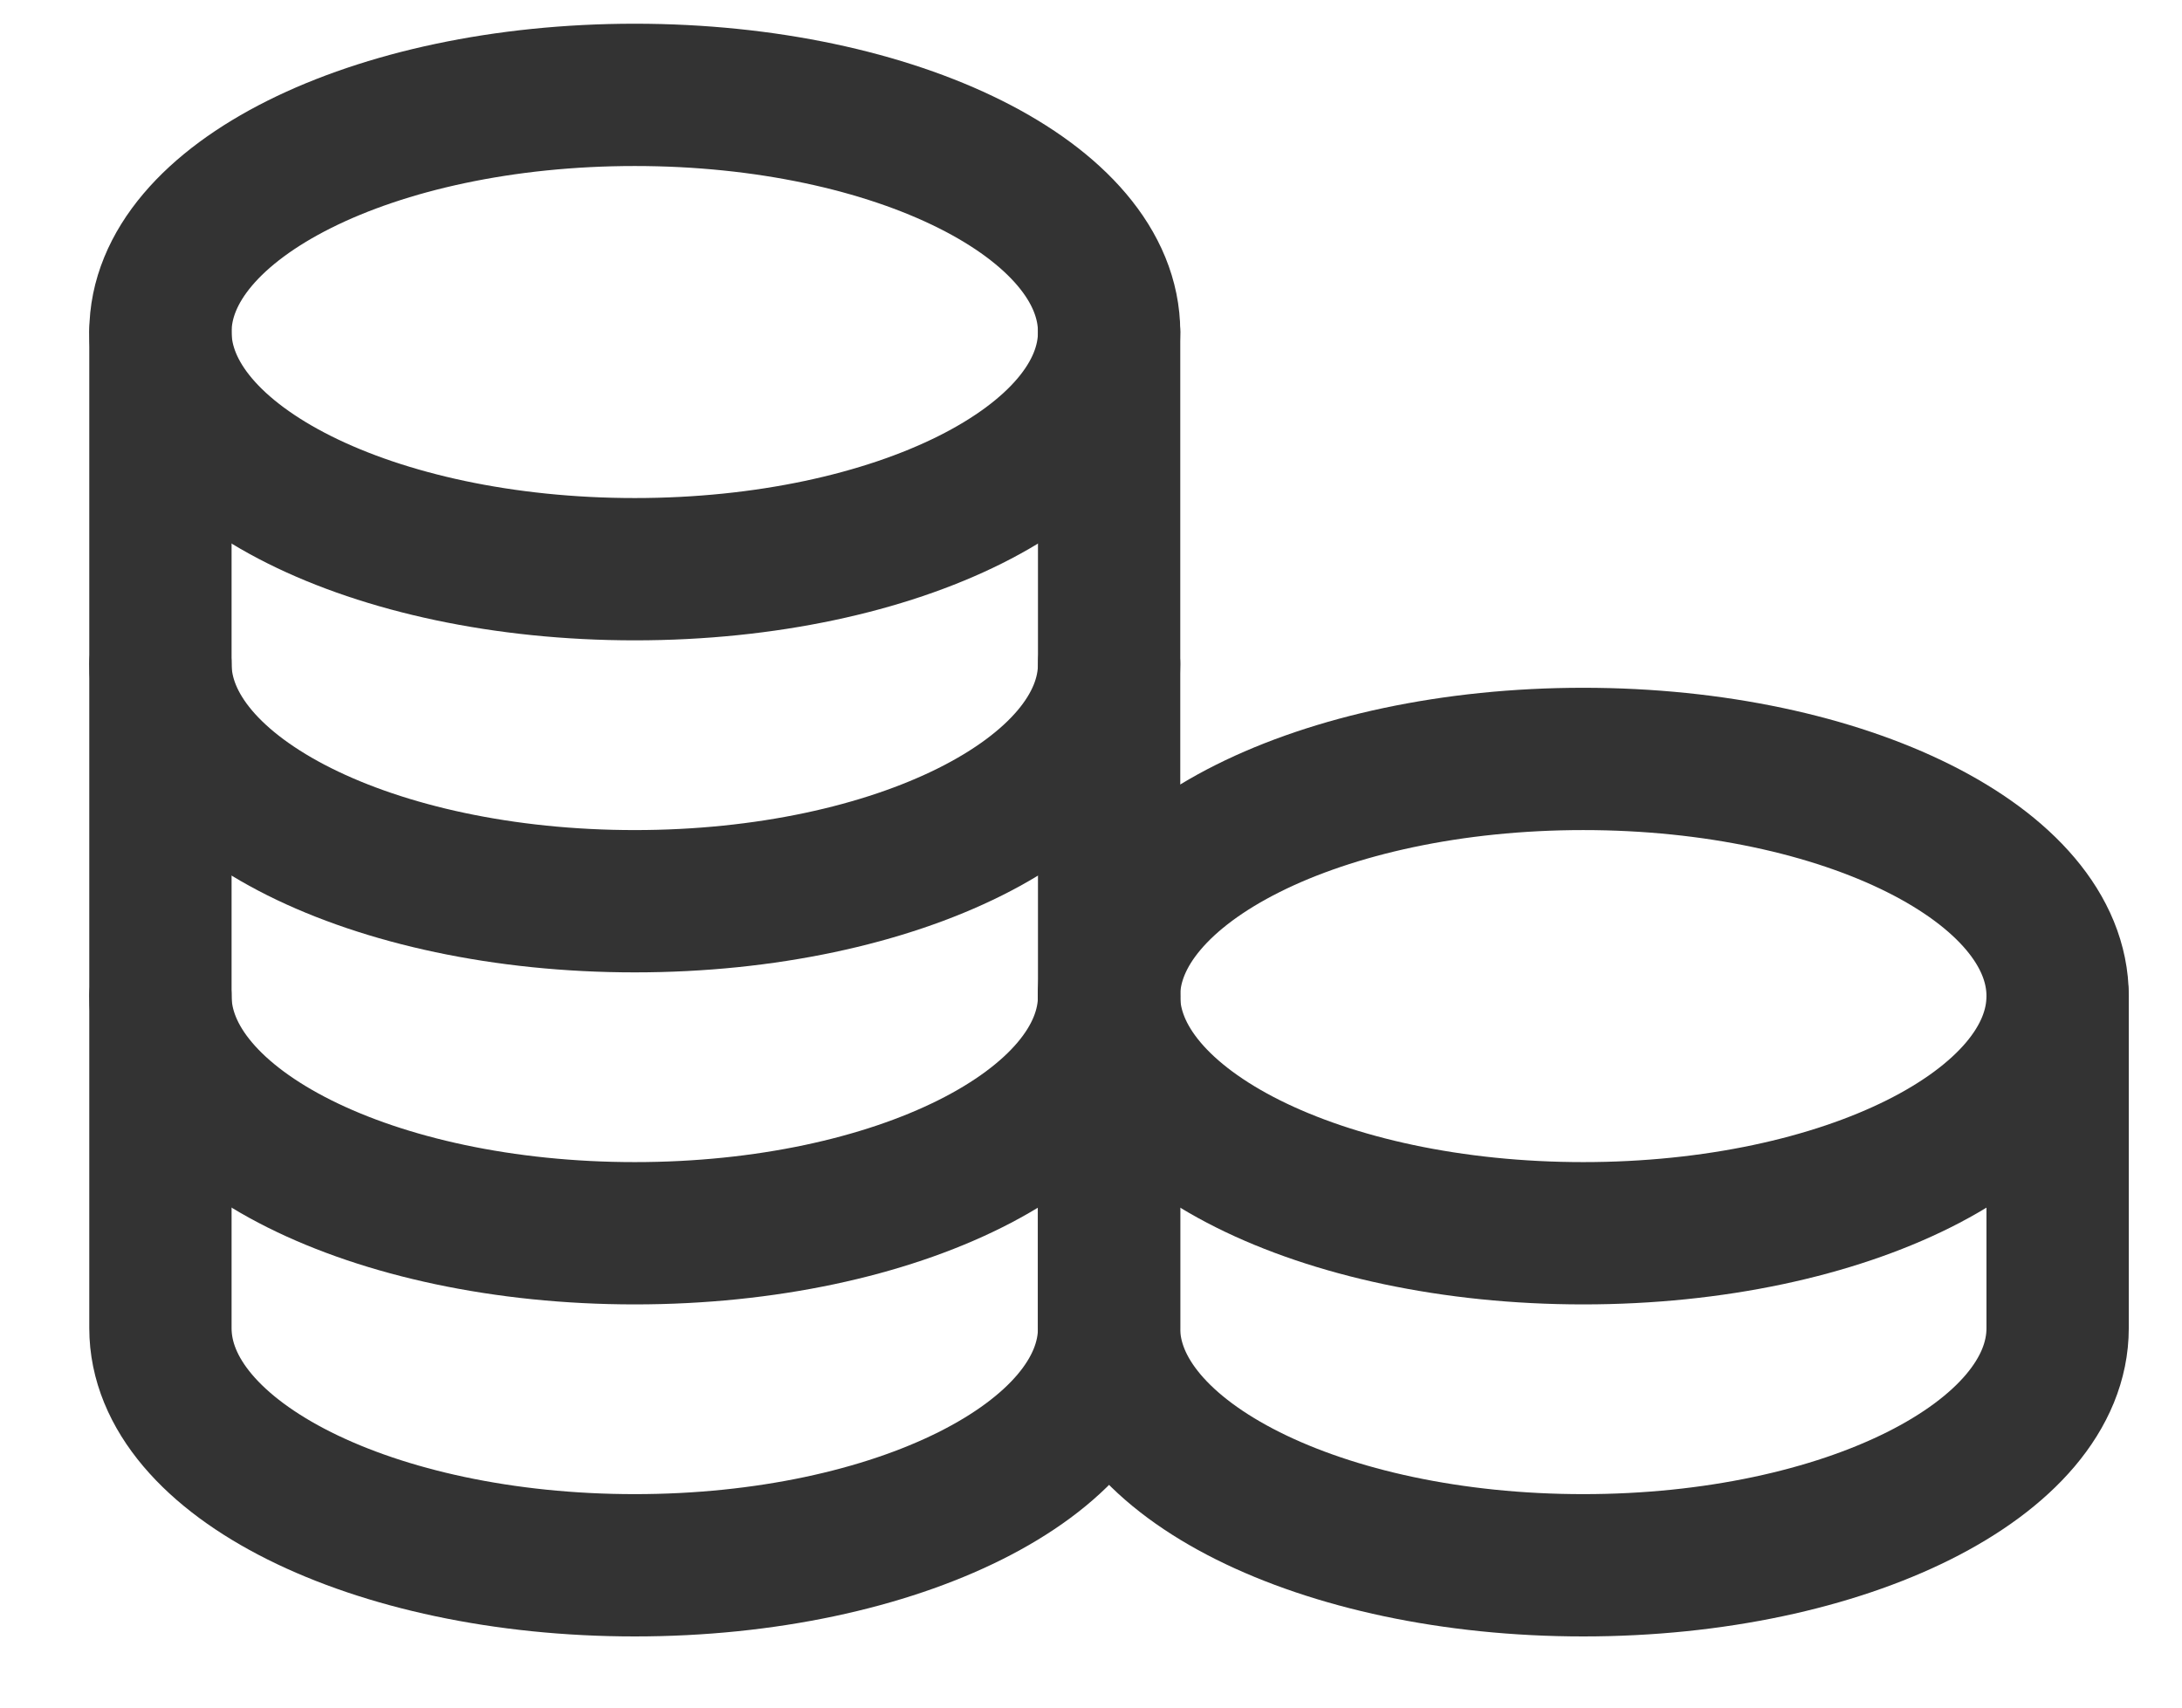
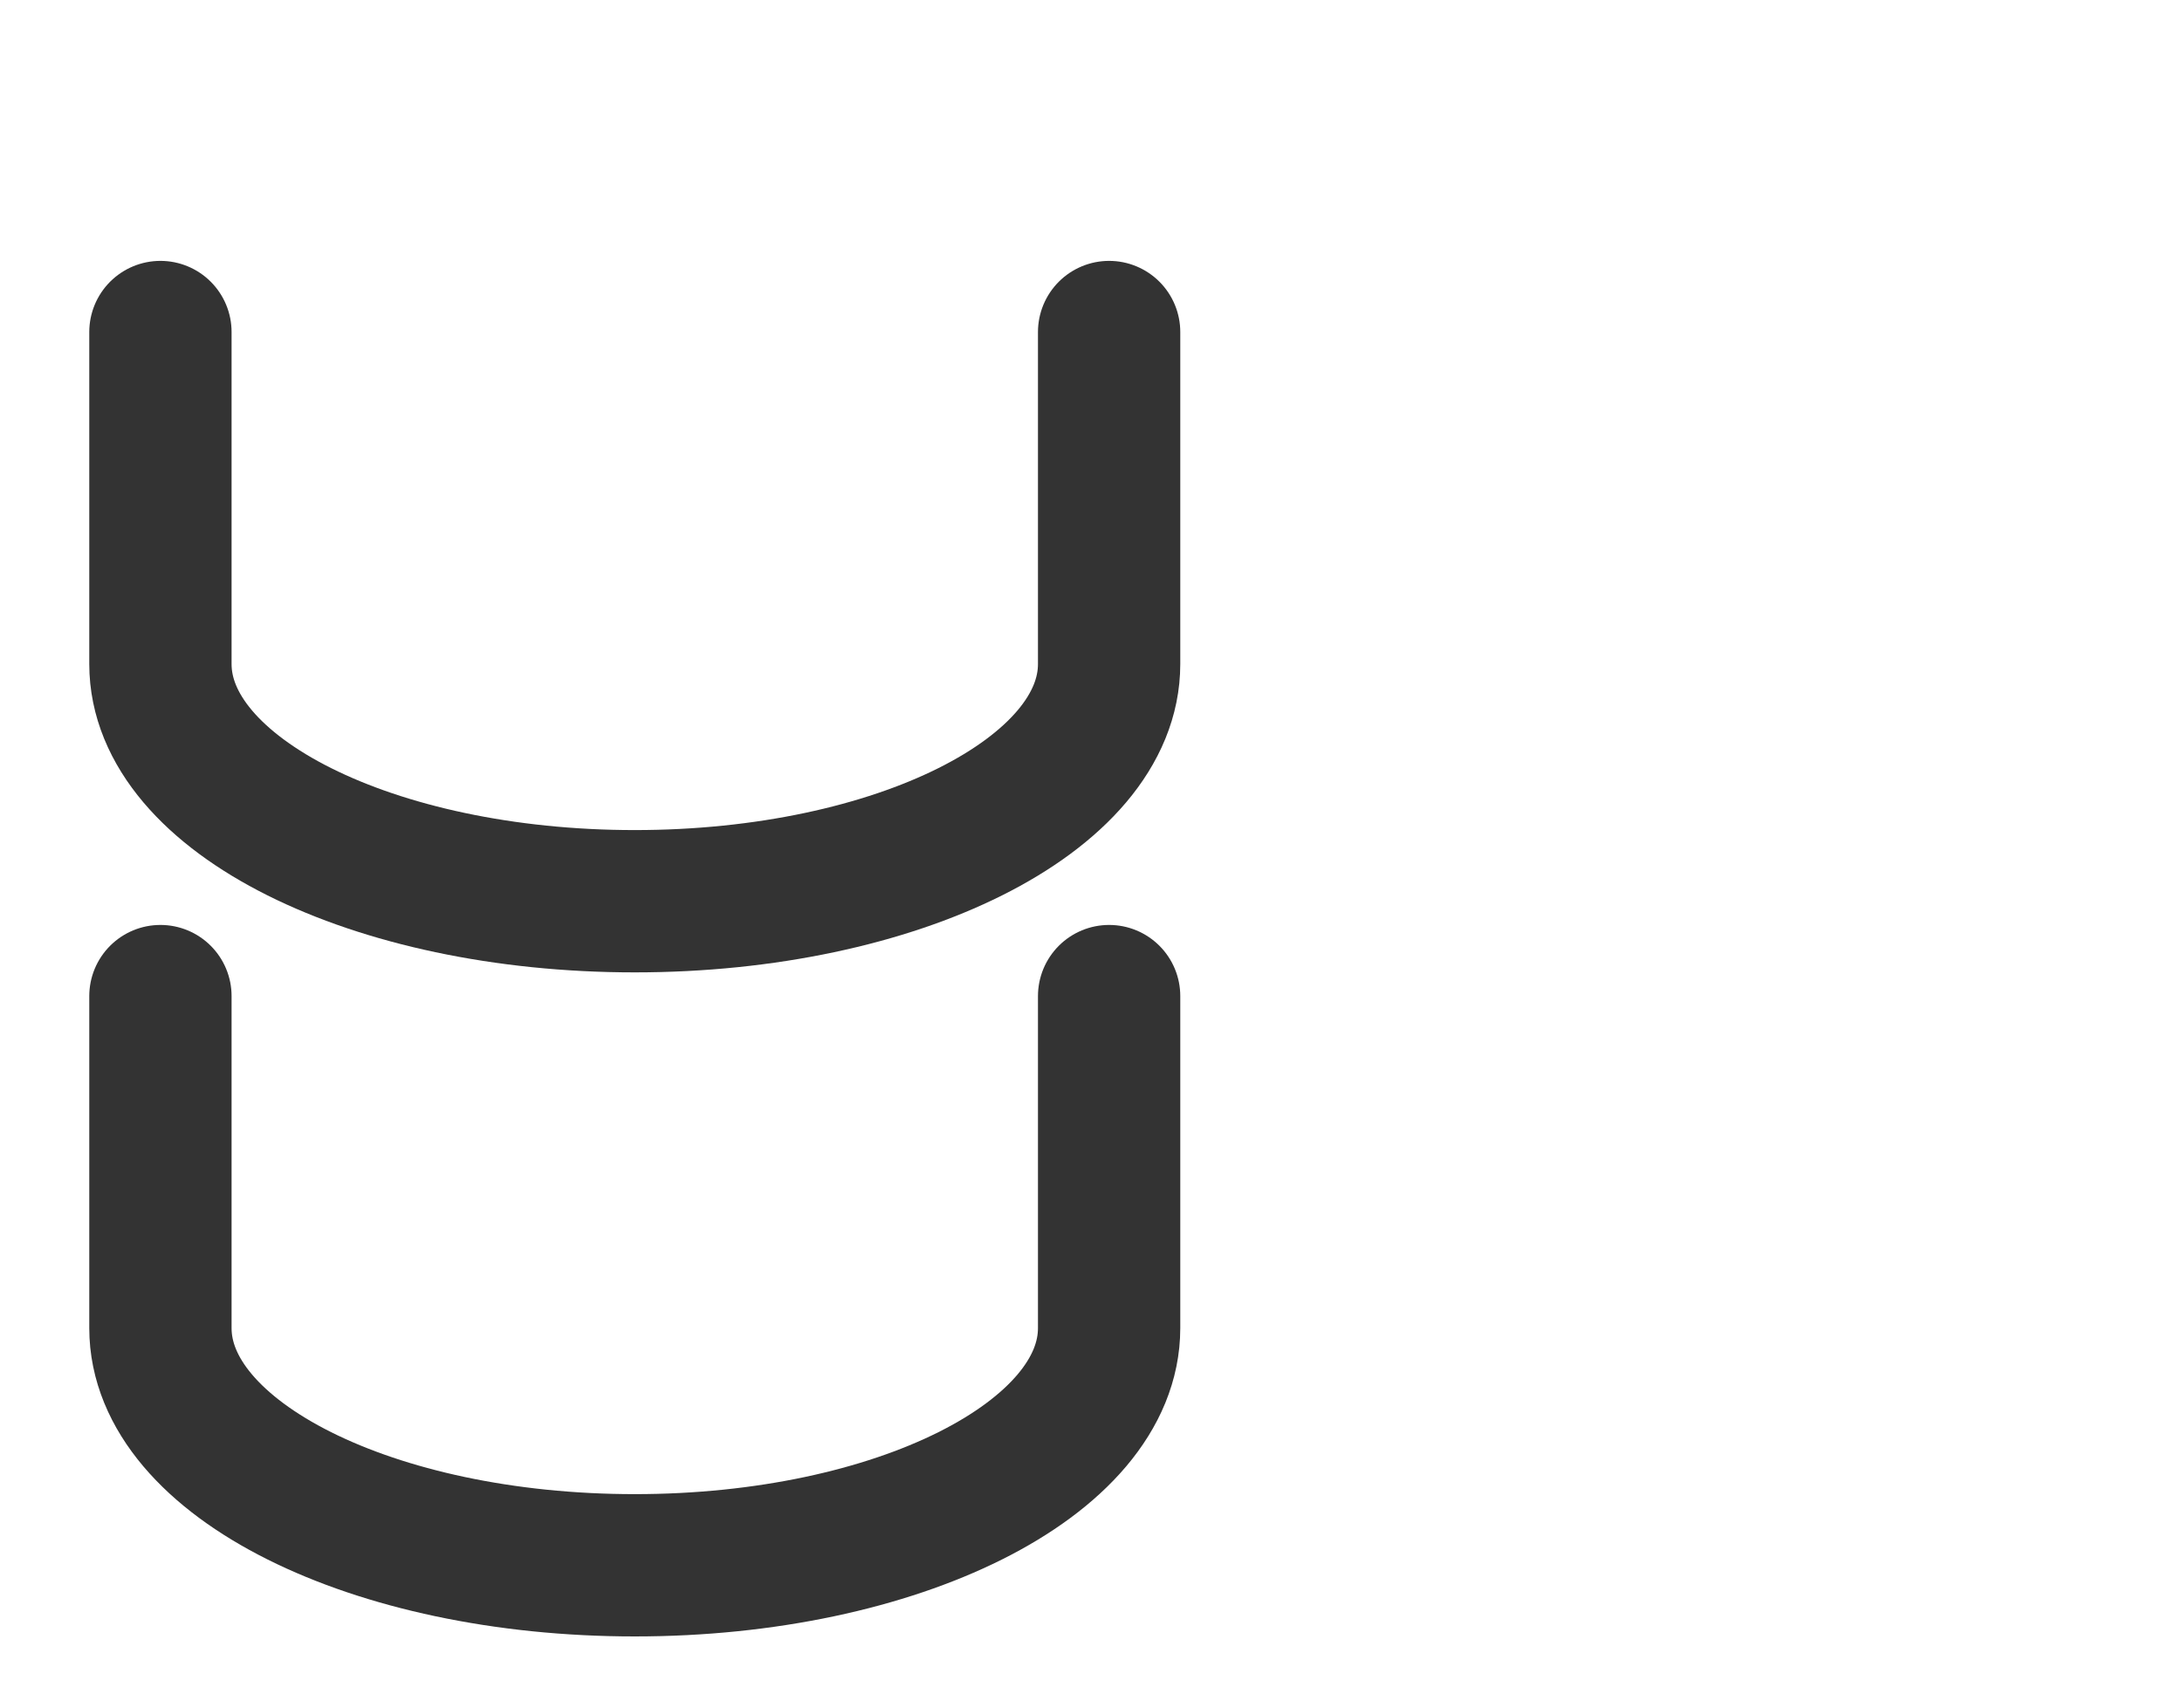
<svg xmlns="http://www.w3.org/2000/svg" width="23" height="18" viewBox="0 0 23 18" fill="none">
-   <path d="M6.691 6C9.453 6 11.691 4.881 11.691 3.5C11.691 2.119 9.453 1 6.691 1C3.93 1 1.691 2.119 1.691 3.5C1.691 4.881 3.93 6 6.691 6Z" stroke="#333333" stroke-width="1.5" stroke-linecap="round" stroke-linejoin="round" />
  <path d="M1.691 3.5C1.691 3.5 1.691 5.619 1.691 7C1.691 8.381 3.93 9.5 6.691 9.5C9.453 9.5 11.691 8.381 11.691 7C11.691 6.182 11.691 3.5 11.691 3.5" stroke="#333333" stroke-width="1.5" stroke-linecap="round" stroke-linejoin="round" />
-   <path d="M1.691 7C1.691 7 1.691 9.119 1.691 10.5C1.691 11.881 3.93 13 6.691 13C9.453 13 11.691 11.881 11.691 10.5C11.691 9.682 11.691 7 11.691 7" stroke="#333333" stroke-width="1.5" stroke-linecap="round" stroke-linejoin="round" />
  <path d="M1.691 10.5C1.691 10.5 1.691 12.619 1.691 14C1.691 15.381 3.93 16.5 6.691 16.5C9.453 16.5 11.691 15.381 11.691 14C11.691 13.182 11.691 10.5 11.691 10.5" stroke="#333333" stroke-width="1.5" stroke-linecap="round" stroke-linejoin="round" />
-   <path d="M16.689 13C19.451 13 21.689 11.881 21.689 10.5C21.689 9.119 19.451 8 16.689 8C13.928 8 11.69 9.119 11.69 10.5C11.69 11.881 13.928 13 16.689 13Z" stroke="#333333" stroke-width="1.5" stroke-linecap="round" stroke-linejoin="round" />
-   <path d="M11.69 10.5C11.69 10.5 11.69 12.619 11.69 14C11.69 15.381 13.928 16.5 16.689 16.5C19.451 16.5 21.689 15.381 21.689 14C21.689 13.182 21.689 10.5 21.689 10.5" stroke="#333333" stroke-width="1.5" stroke-linecap="round" stroke-linejoin="round" />
</svg>